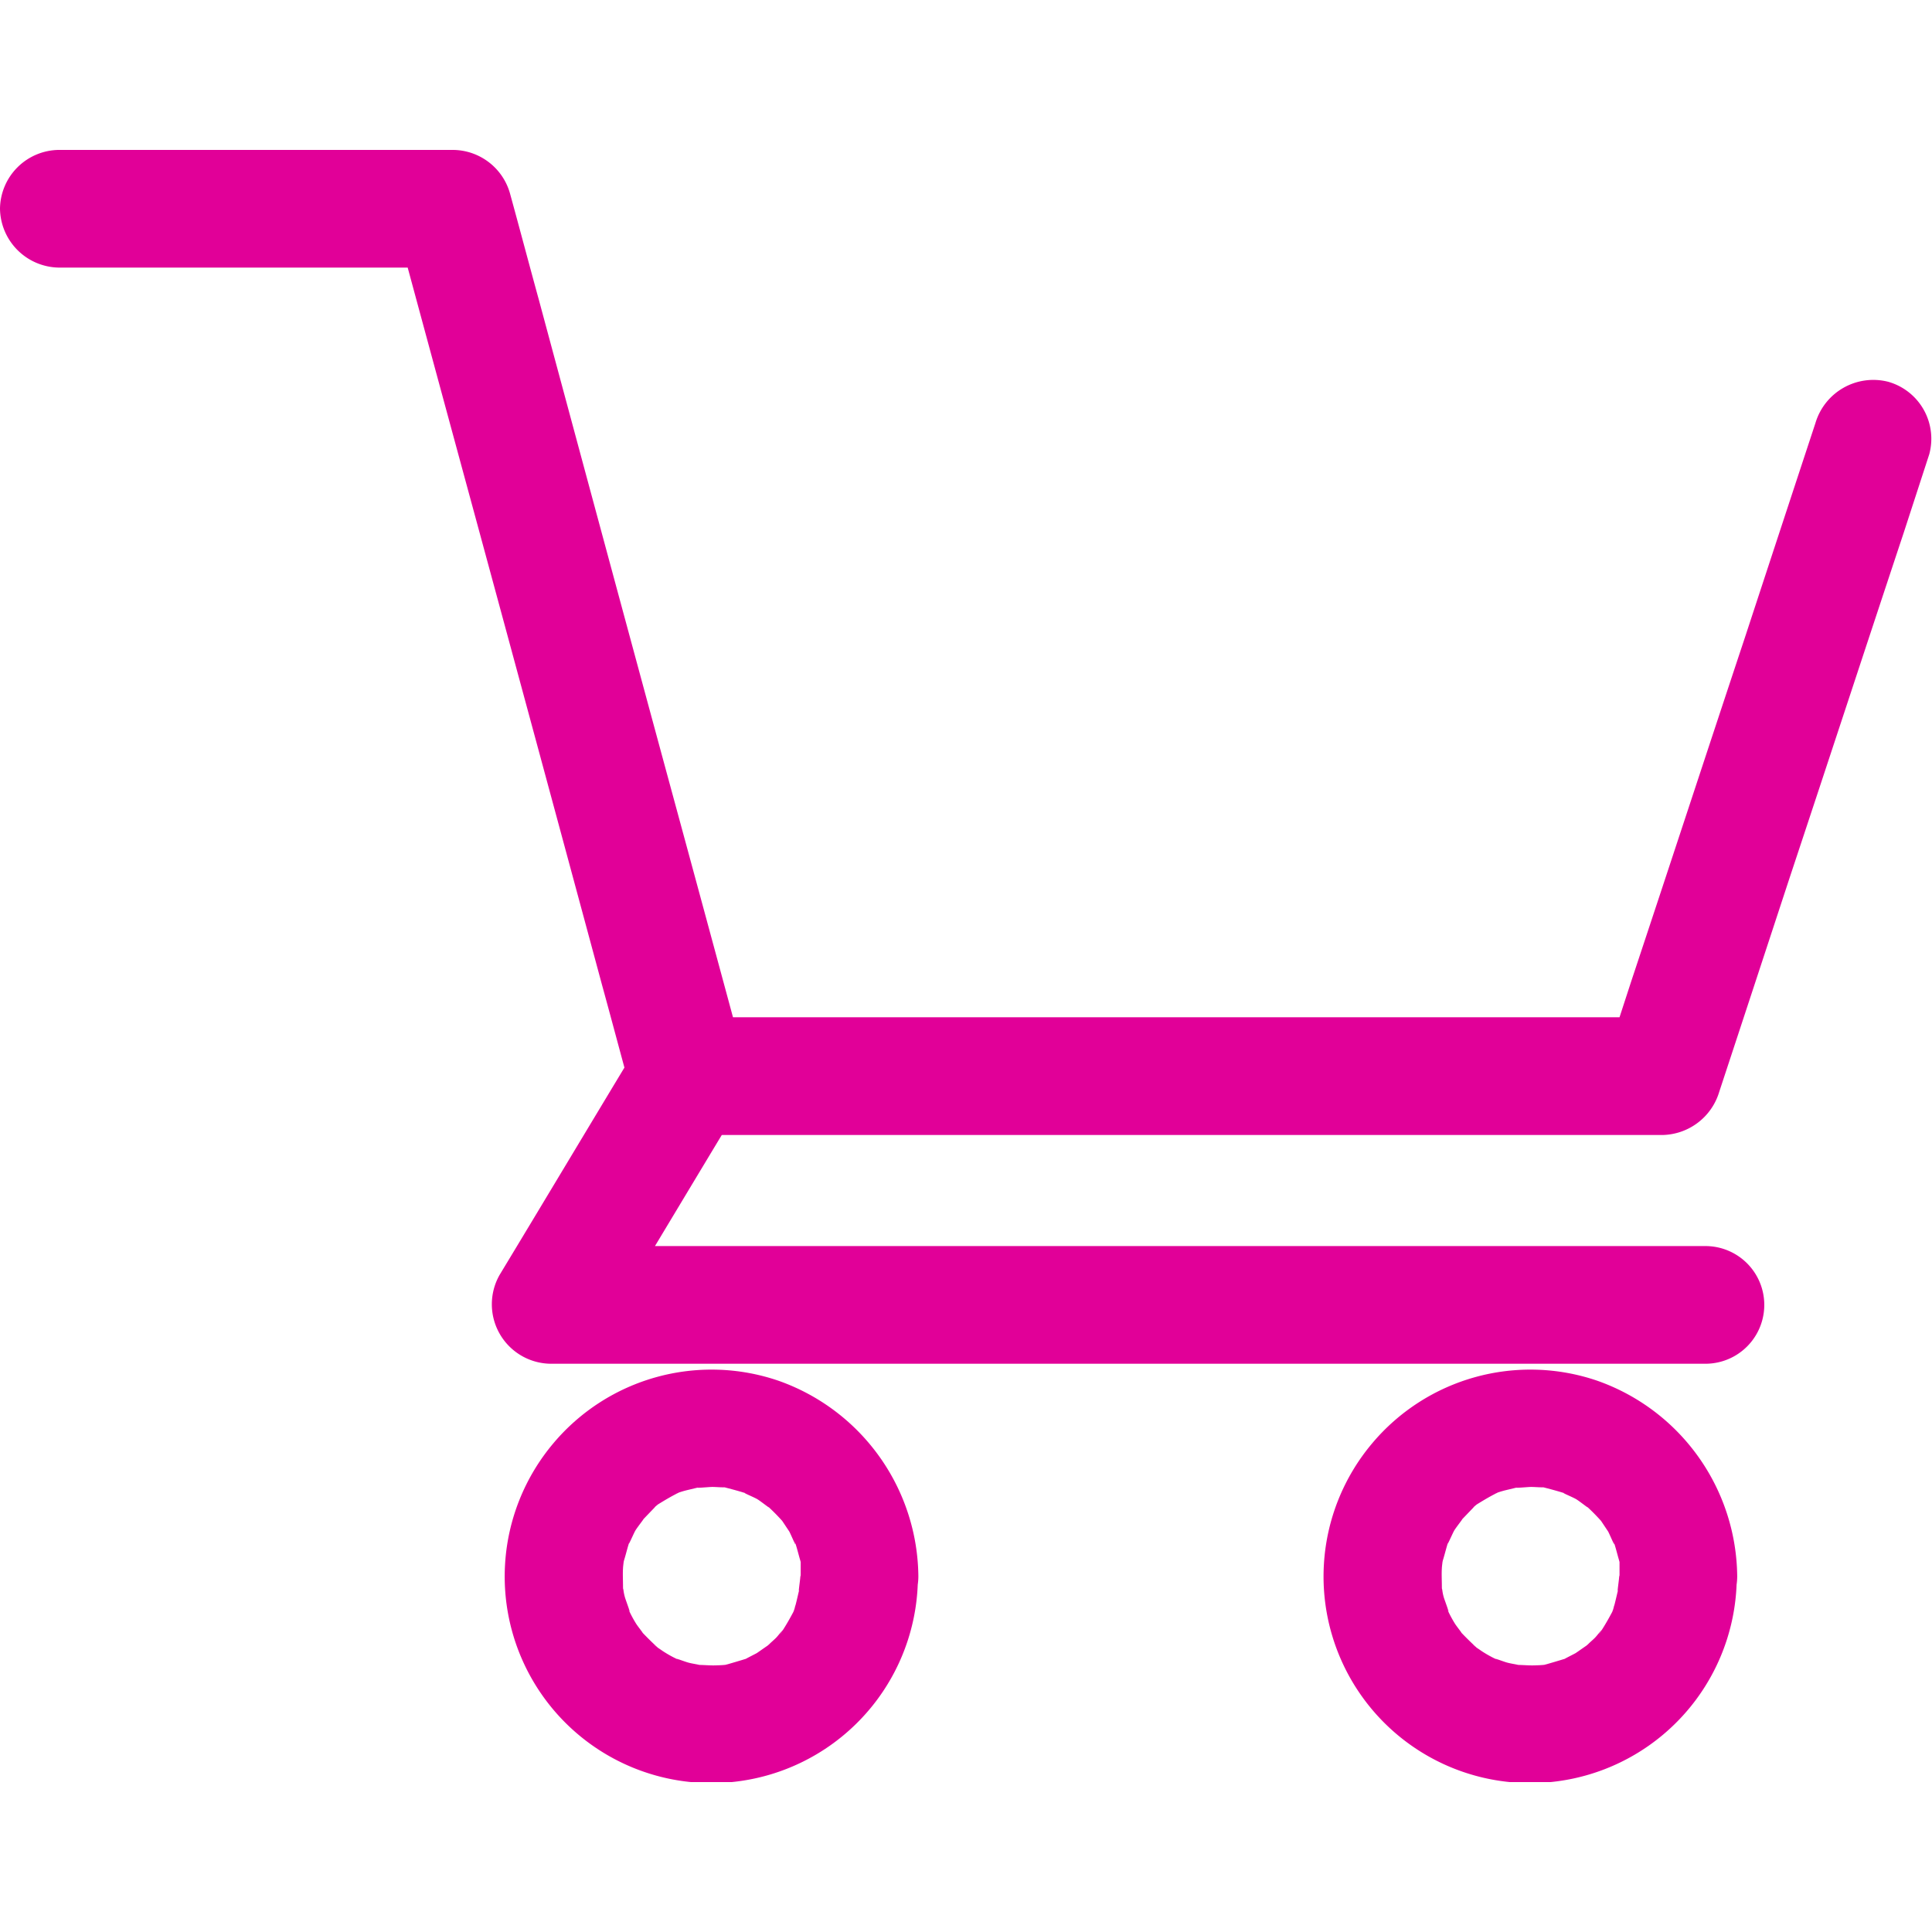
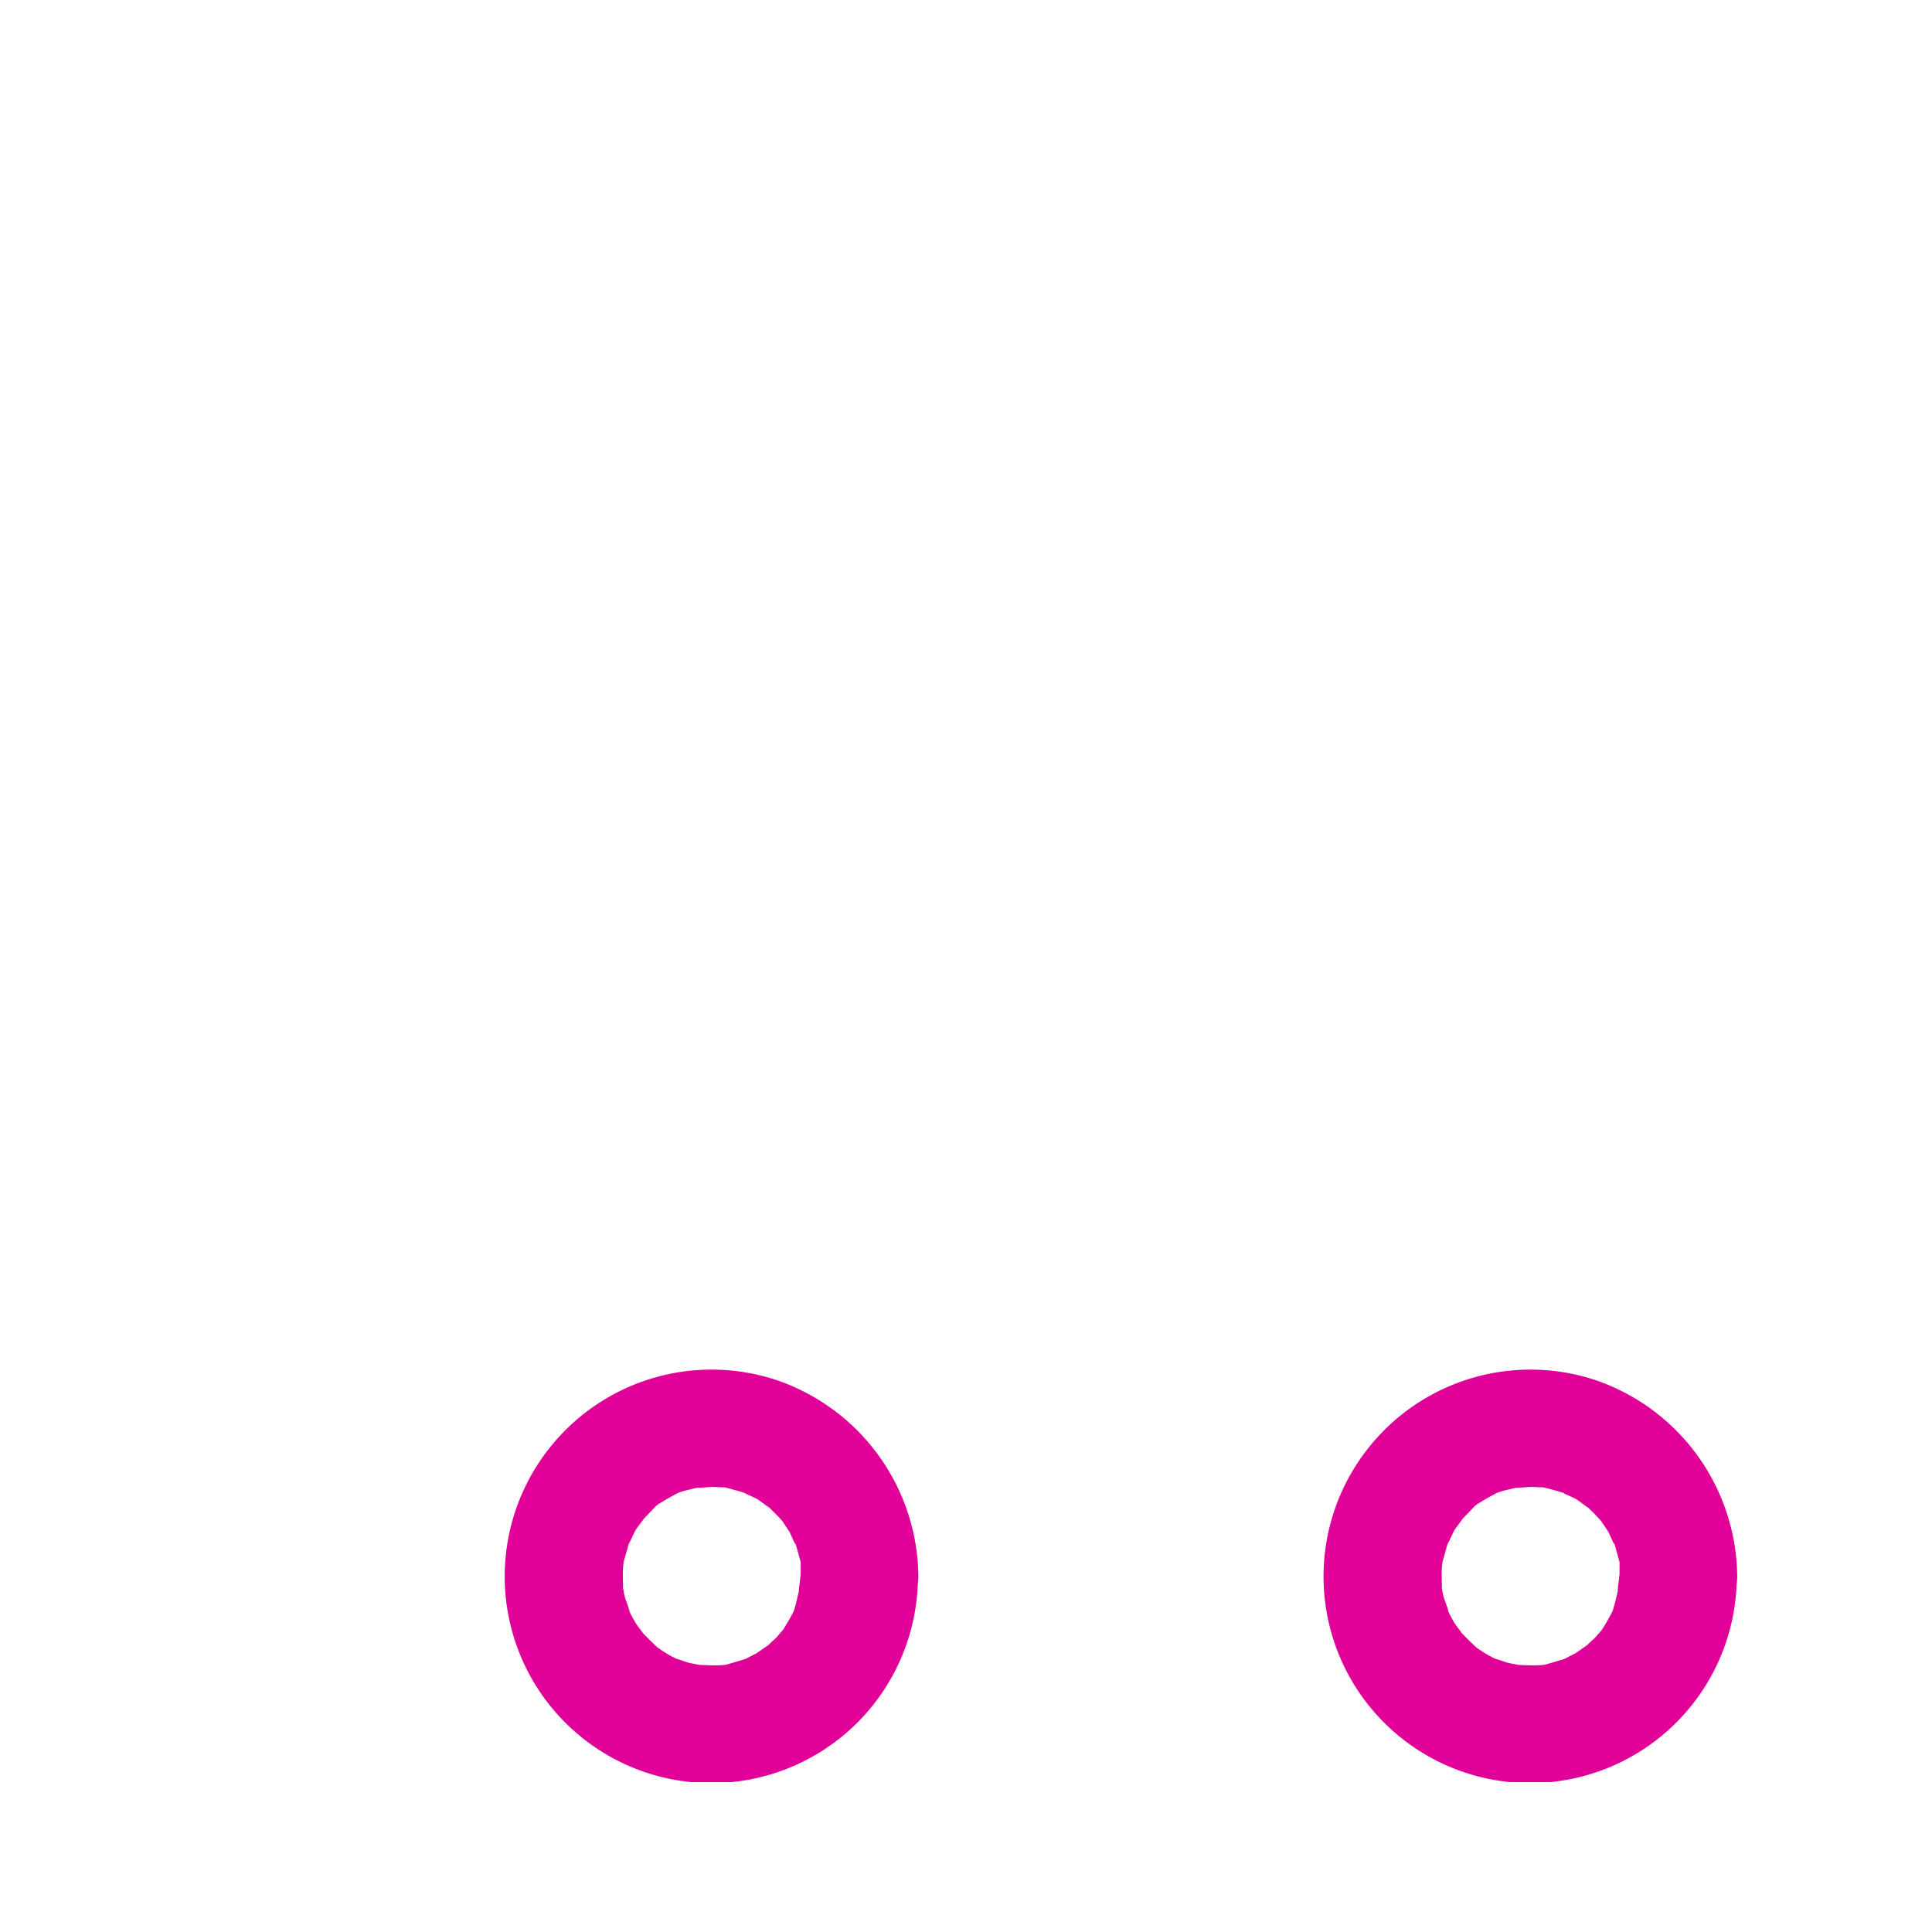
<svg xmlns="http://www.w3.org/2000/svg" id="Groupe_22650" data-name="Groupe 22650" width="30" height="30" viewBox="0 0 30.111 25.438">
  <defs>
    <clipPath id="clip-path">
      <rect id="Rectangle_17" data-name="Rectangle 17" width="30.111" height="25.438" fill="#e10098" />
    </clipPath>
  </defs>
  <g id="Groupe_19" data-name="Groupe 19" clip-path="url(#clip-path)">
-     <path id="Tracé_37" data-name="Tracé 37" d="M.919,1.834H7.058c-.293-.226-.587-.446-.886-.673q.615,2.275,1.235,4.555.991,3.65,1.975,7.295c.153.556.3,1.113.453,1.669a.93.93,0,0,0,.886.673H25.909a.943.943,0,0,0,.886-.673q.55-1.669,1.1-3.345c.593-1.785,1.18-3.577,1.773-5.362l.4-1.229a.923.923,0,0,0-.642-1.131.941.941,0,0,0-1.131.642q-.55,1.669-1.1,3.345c-.593,1.785-1.18,3.577-1.773,5.362l-.4,1.229c.293-.226.587-.446.886-.673H10.72c.293.226.587.446.886.673q-.615-2.275-1.235-4.555Q9.381,5.986,8.4,2.342c-.153-.556-.3-1.113-.453-1.669A.93.93,0,0,0,7.057,0H.918A.928.928,0,0,0,0,.917a.932.932,0,0,0,.917.917Z" transform="translate(0)" fill="#e10098" />
-     <path id="Tracé_38" data-name="Tracé 38" d="M142.582,247.752c-.721,1.192-1.437,2.391-2.158,3.583a.927.927,0,0,0,.795,1.382h18a.917.917,0,0,0,0-1.834h-18c.263.458.526.917.795,1.382.721-1.192,1.437-2.391,2.158-3.583a.921.921,0,0,0-1.59-.929Z" transform="translate(-132.639 -233.799)" fill="#e10098" />
    <path id="Tracé_39" data-name="Tracé 39" d="M148.777,351.32c0,.055-.049.355-.006.171-.025.092-.043.183-.067.275-.012.037-.025.08-.037.116.055-.159.018-.037,0,0-.049.092-.1.183-.159.275-.092.147-.025.03,0,0-.037.037-.067.08-.1.116s-.08.073-.116.11c-.006.006-.11.092-.031.03s-.128.086-.165.11l-.141.073c-.147.08.061-.012-.037.018s-.183.055-.269.08c-.165.043-.043.012,0,.006a1.471,1.471,0,0,1-.165.012c-.1.006-.2-.006-.293-.006s.025,0,.037.006c-.067-.018-.135-.025-.2-.043s-.275-.1-.122-.031a1.8,1.8,0,0,1-.281-.153c-.043-.031-.085-.055-.128-.092.012.006.11.092.03.018s-.171-.165-.251-.251c.11.122-.03-.049-.061-.1a1.872,1.872,0,0,1-.128-.245c.08.177-.031-.116-.043-.159a.745.745,0,0,1-.025-.122c-.025-.1,0,.135-.006-.043,0-.1-.006-.2,0-.293,0-.031.025-.2.006-.086s.006-.03.012-.043c.031-.1.055-.208.092-.312-.061.171.049-.085.08-.141s.208-.275.085-.135c.061-.067.128-.135.19-.2a1.07,1.07,0,0,1,.085-.08c-.122.11-.03.018,0,0,.1-.061.2-.122.312-.177.092-.049-.025.012-.037.012a1.432,1.432,0,0,1,.153-.049c.049-.012.281-.067.2-.049s.165-.006.214-.006.11.006.171.006c.177.006-.055-.018.043.006.116.03.232.061.348.1-.165-.055.08.043.141.08s.263.2.135.086a3.22,3.22,0,0,1,.251.251c.1.1-.073-.116,0,0l.11.165c.03.055.135.312.08.141.037.1.061.208.092.312.043.165.012.043.006,0,0,.079,0,.165,0,.244a.917.917,0,1,0,1.834,0,3.264,3.264,0,0,0-2.177-3.045,3.221,3.221,0,0,0-3.51.972,3.22,3.22,0,1,0,5.68,2.073.928.928,0,0,0-.917-.917.939.939,0,0,0-.911.917Z" transform="translate(-136.303 -329.094)" fill="#e10098" />
    <path id="Tracé_40" data-name="Tracé 40" d="M382.527,351.32c0,.055-.049.355-.006.171-.024.092-.043.183-.067.275-.012.037-.025.08-.037.116.055-.159.018-.037,0,0-.049.092-.1.183-.159.275-.092.147-.025.03,0,0-.037.037-.067.08-.1.116s-.08.073-.116.11c-.006.006-.11.092-.031.03s-.128.086-.165.11l-.141.073c-.147.08.061-.012-.037.018s-.183.055-.269.08c-.165.043-.043.012,0,.006a1.471,1.471,0,0,1-.165.012c-.1.006-.2-.006-.293-.006s.025,0,.037.006c-.067-.018-.135-.025-.2-.043s-.275-.1-.122-.031a1.8,1.8,0,0,1-.281-.153c-.043-.031-.085-.055-.128-.092.012.006.11.092.03.018s-.171-.165-.251-.251c.11.122-.03-.049-.061-.1a1.873,1.873,0,0,1-.128-.245c.08.177-.03-.116-.043-.159a.743.743,0,0,1-.025-.122c-.025-.1,0,.135-.006-.043,0-.1-.006-.2,0-.293,0-.031.025-.2.006-.086s.006-.03.012-.043c.031-.1.055-.208.092-.312-.061.171.049-.085.08-.141s.208-.275.085-.135c.061-.067.128-.135.19-.2a1.073,1.073,0,0,1,.085-.08c-.122.11-.03.018,0,0,.1-.061.2-.122.312-.177.092-.049-.025.012-.037.012a1.431,1.431,0,0,1,.153-.049c.049-.012.281-.067.2-.049s.165-.006.214-.006.11.006.171.006c.177.006-.055-.018.043.006.116.03.232.061.348.1-.165-.055.08.043.141.08s.263.2.135.086a3.219,3.219,0,0,1,.251.251c.1.1-.073-.116,0,0l.11.165c.03.055.135.312.08.141.037.1.061.208.092.312.043.165.012.043.006,0,0,.079,0,.165,0,.244a.917.917,0,1,0,1.834,0,3.264,3.264,0,0,0-2.177-3.045,3.221,3.221,0,0,0-3.51.972,3.22,3.22,0,1,0,5.68,2.073.928.928,0,0,0-.917-.917.939.939,0,0,0-.911.917Z" transform="translate(-357.291 -329.094)" fill="#e10098" />
  </g>
</svg>